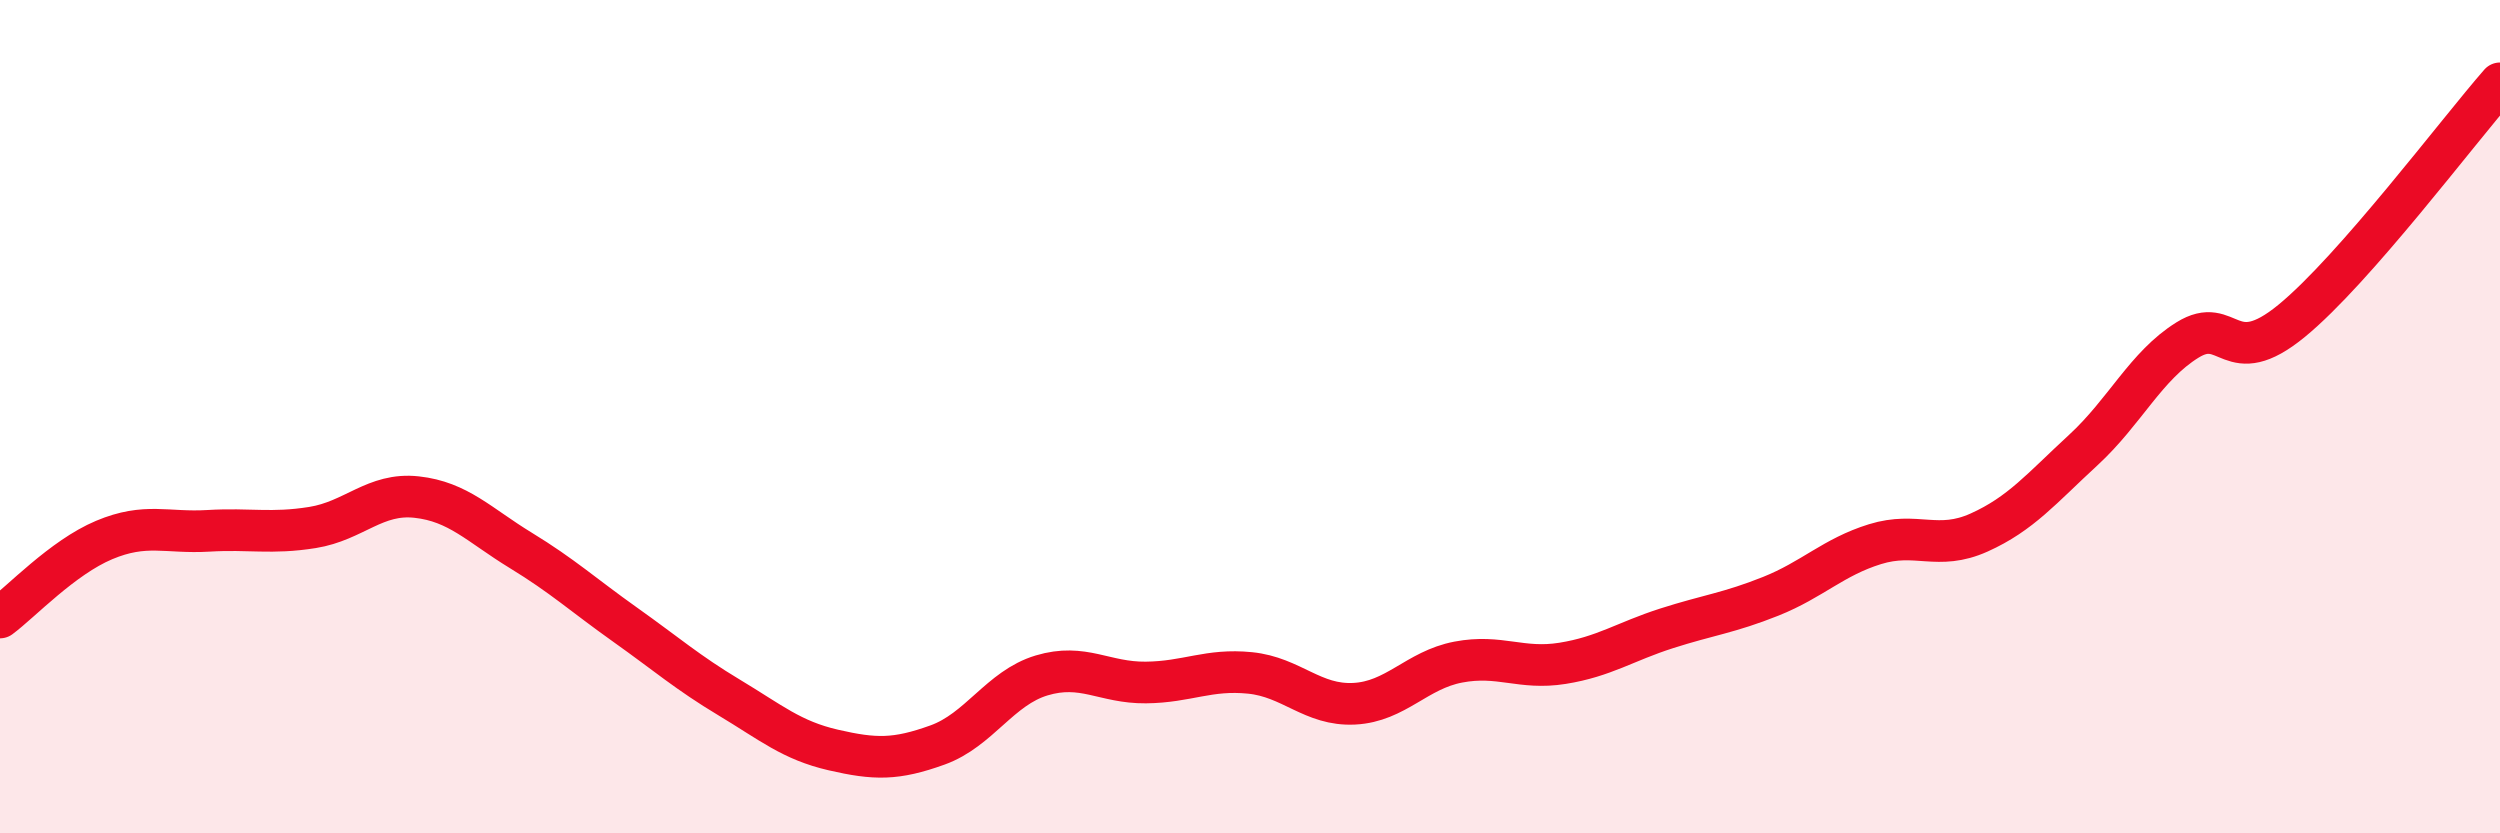
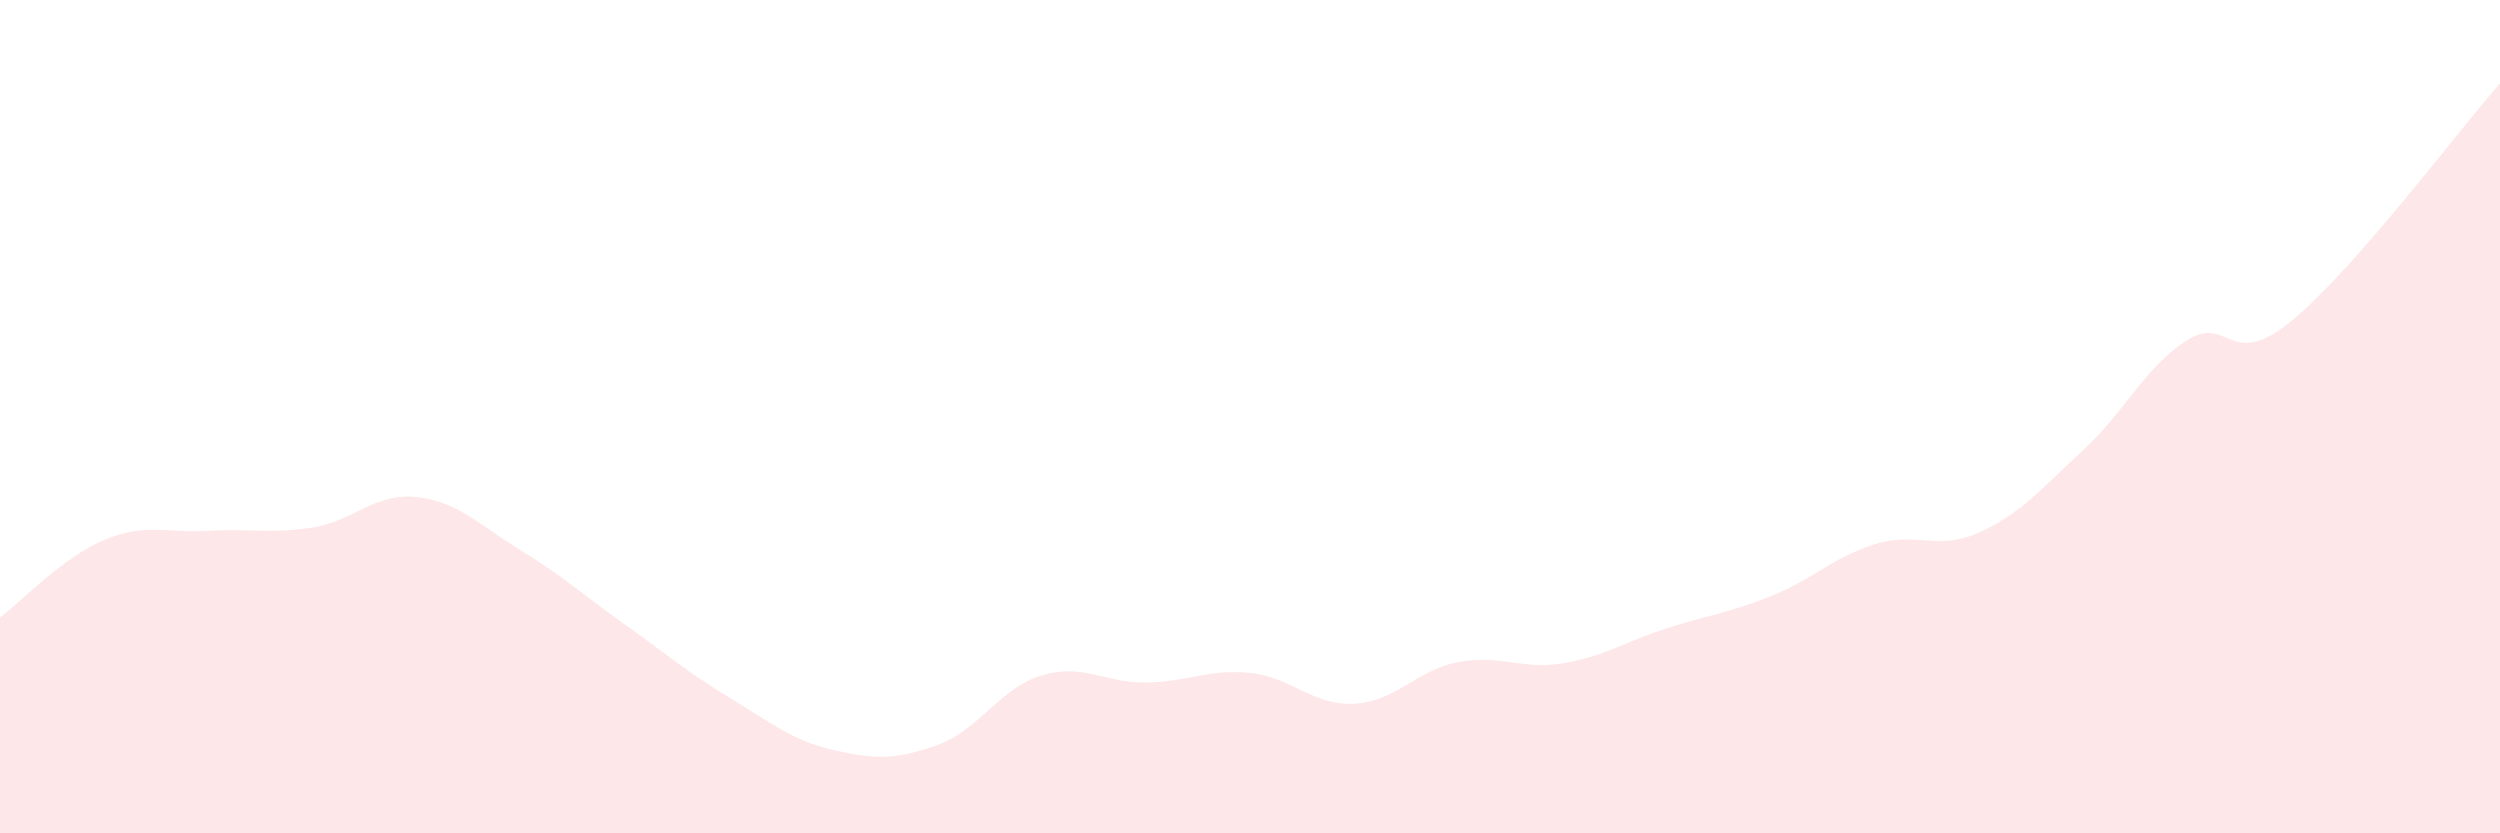
<svg xmlns="http://www.w3.org/2000/svg" width="60" height="20" viewBox="0 0 60 20">
  <path d="M 0,14.82 C 0.5,14.45 1.5,13.38 2.5,12.96 C 3.5,12.54 4,12.8 5,12.74 C 6,12.68 6.5,12.82 7.5,12.66 C 8.5,12.5 9,11.82 10,11.93 C 11,12.04 11.5,12.6 12.5,13.21 C 13.5,13.82 14,14.28 15,14.99 C 16,15.7 16.5,16.14 17.5,16.74 C 18.5,17.34 19,17.77 20,18 C 21,18.23 21.5,18.24 22.5,17.88 C 23.5,17.52 24,16.51 25,16.21 C 26,15.91 26.5,16.39 27.5,16.38 C 28.5,16.37 29,16.05 30,16.15 C 31,16.25 31.5,16.94 32.5,16.89 C 33.5,16.84 34,16.08 35,15.89 C 36,15.7 36.5,16.08 37.5,15.92 C 38.5,15.76 39,15.4 40,15.08 C 41,14.76 41.5,14.71 42.5,14.31 C 43.5,13.91 44,13.37 45,13.06 C 46,12.75 46.5,13.23 47.5,12.78 C 48.5,12.33 49,11.72 50,10.8 C 51,9.88 51.5,8.78 52.5,8.16 C 53.5,7.54 53.5,8.93 55,7.7 C 56.5,6.47 59,3.14 60,2L60 20L0 20Z" fill="#EB0A25" opacity="0.1" stroke-linecap="round" stroke-linejoin="round" />
-   <path d="M 0,14.82 C 0.5,14.45 1.5,13.38 2.5,12.96 C 3.5,12.54 4,12.8 5,12.74 C 6,12.68 6.5,12.82 7.5,12.66 C 8.5,12.5 9,11.82 10,11.93 C 11,12.04 11.5,12.6 12.5,13.21 C 13.5,13.82 14,14.28 15,14.99 C 16,15.7 16.5,16.14 17.5,16.74 C 18.5,17.34 19,17.77 20,18 C 21,18.23 21.5,18.24 22.5,17.88 C 23.5,17.52 24,16.51 25,16.21 C 26,15.91 26.5,16.39 27.5,16.38 C 28.5,16.37 29,16.05 30,16.15 C 31,16.25 31.5,16.94 32.5,16.89 C 33.5,16.84 34,16.08 35,15.89 C 36,15.7 36.5,16.08 37.5,15.92 C 38.5,15.76 39,15.4 40,15.08 C 41,14.76 41.5,14.71 42.5,14.31 C 43.5,13.91 44,13.37 45,13.06 C 46,12.75 46.5,13.23 47.5,12.78 C 48.5,12.33 49,11.72 50,10.8 C 51,9.88 51.5,8.78 52.5,8.16 C 53.5,7.54 53.5,8.93 55,7.7 C 56.5,6.47 59,3.14 60,2" stroke="#EB0A25" stroke-width="1" fill="none" stroke-linecap="round" stroke-linejoin="round" />
</svg>